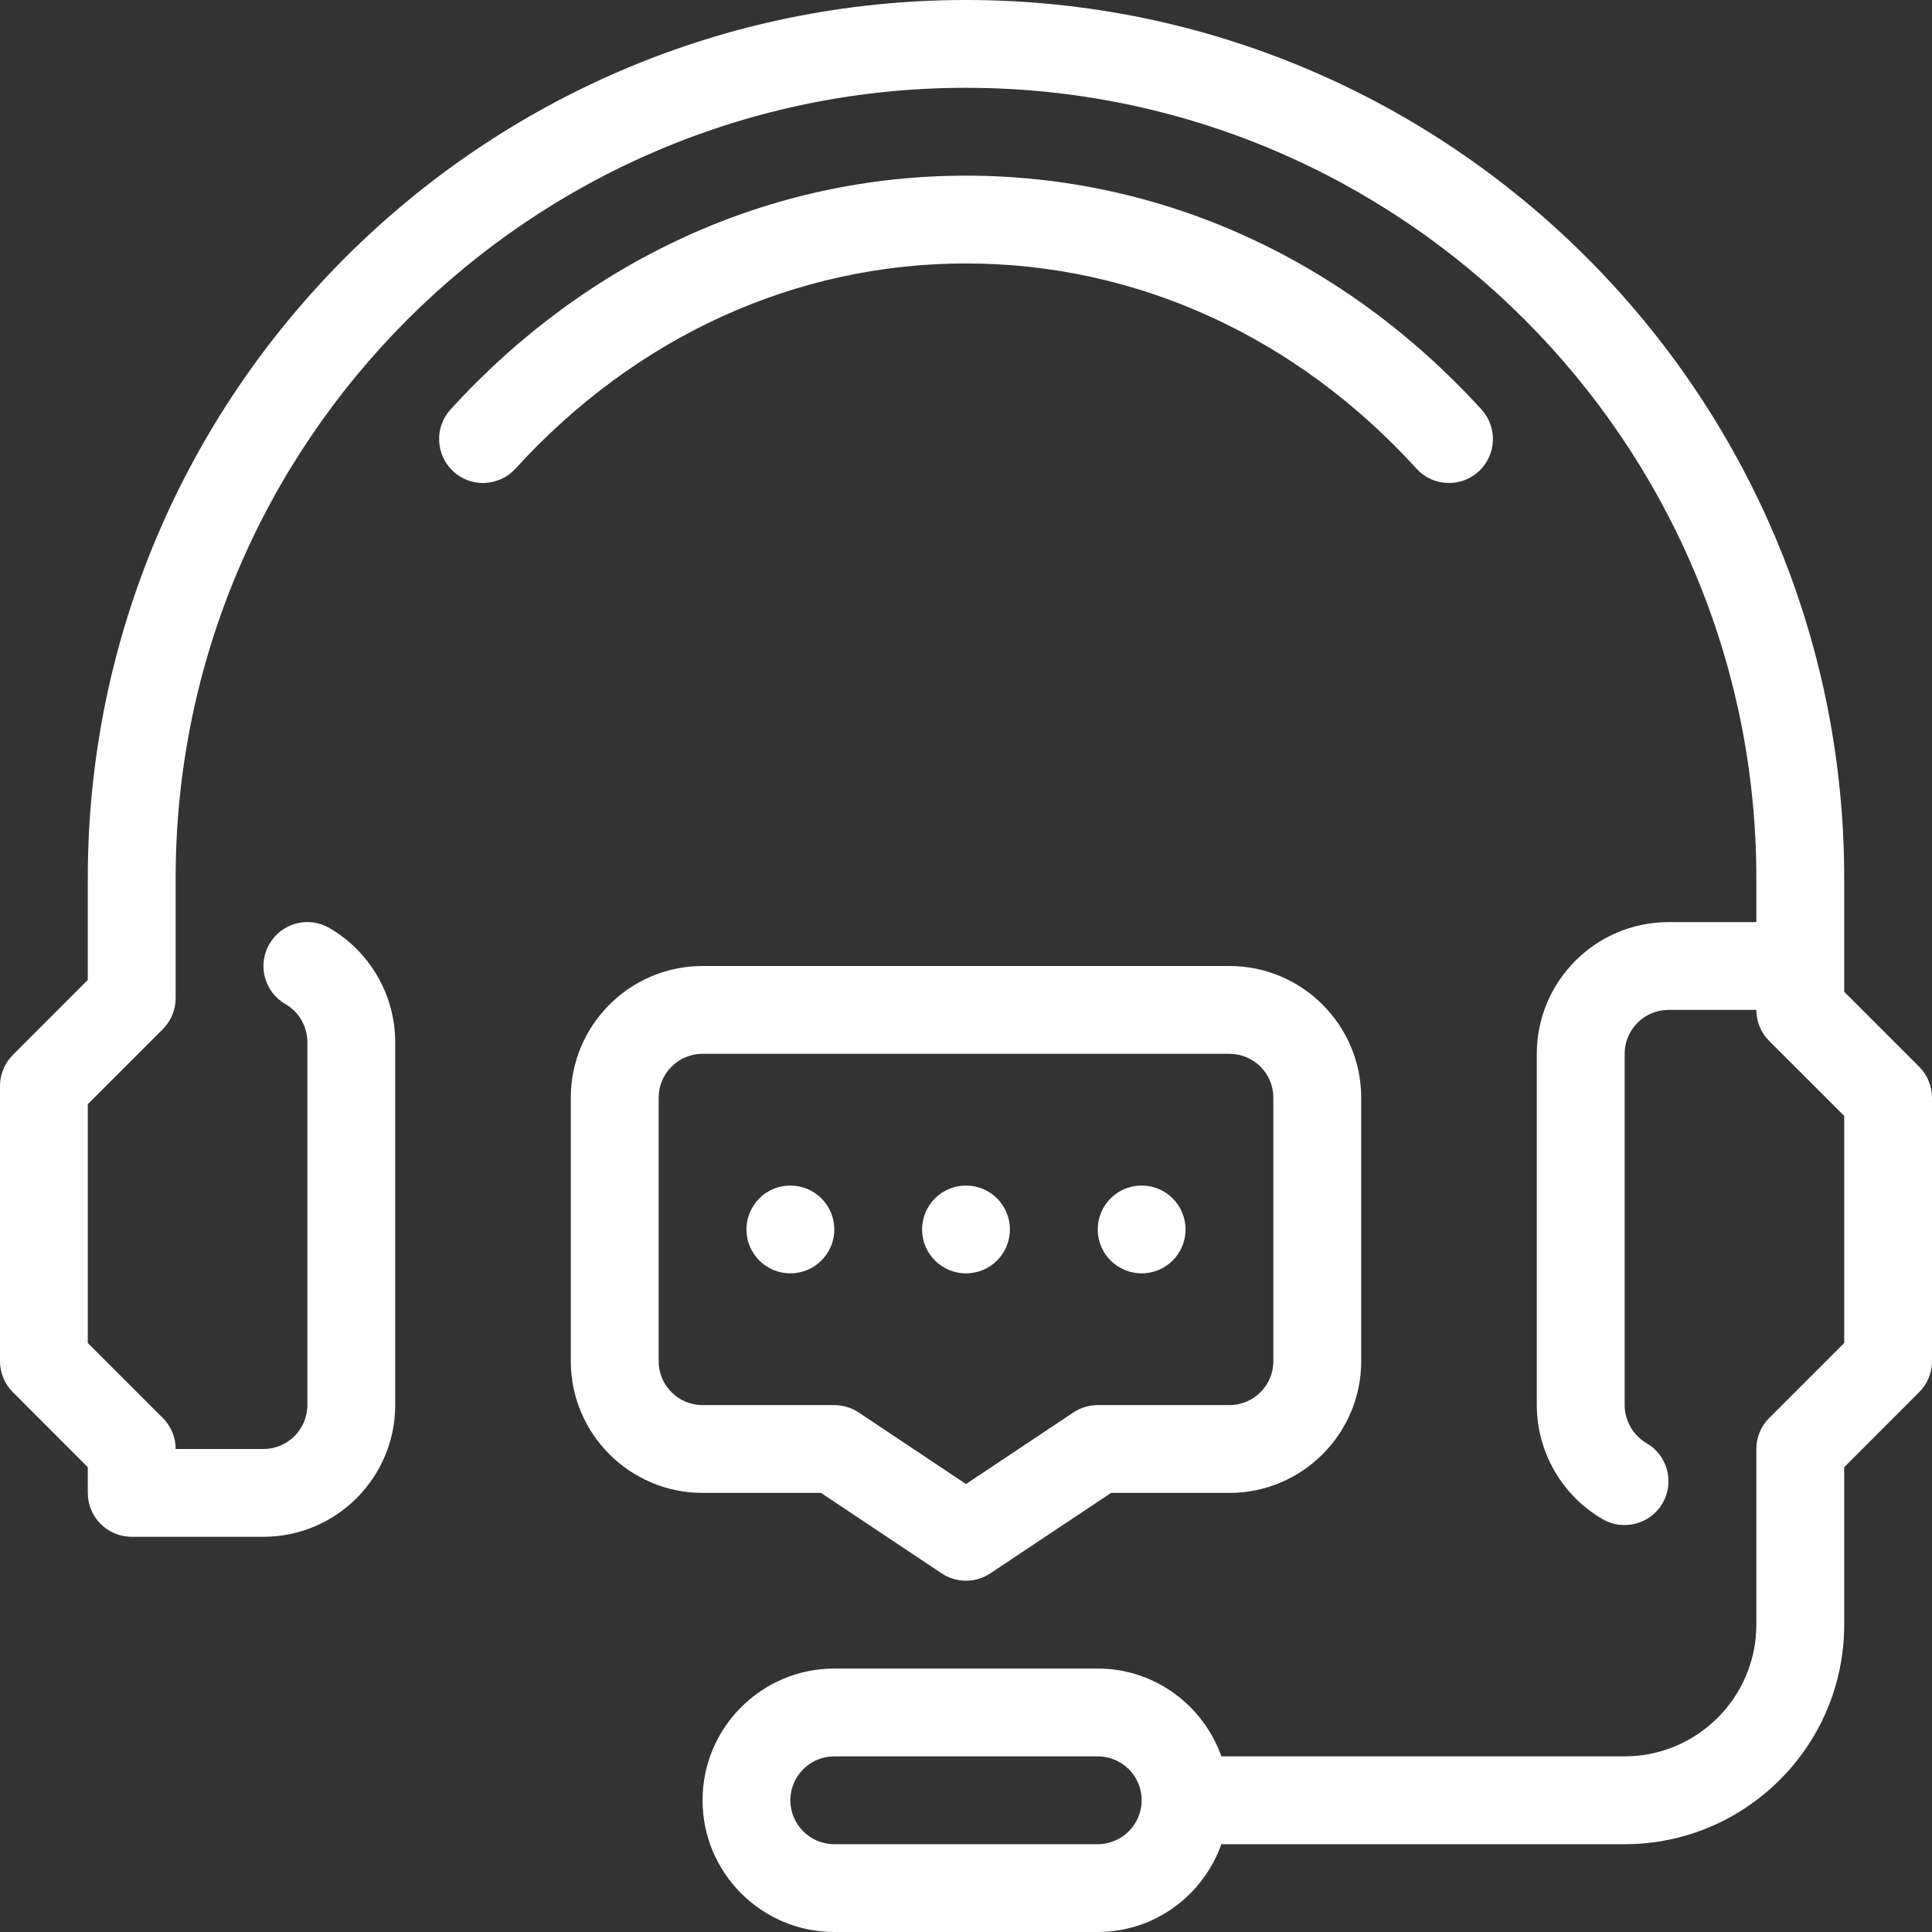
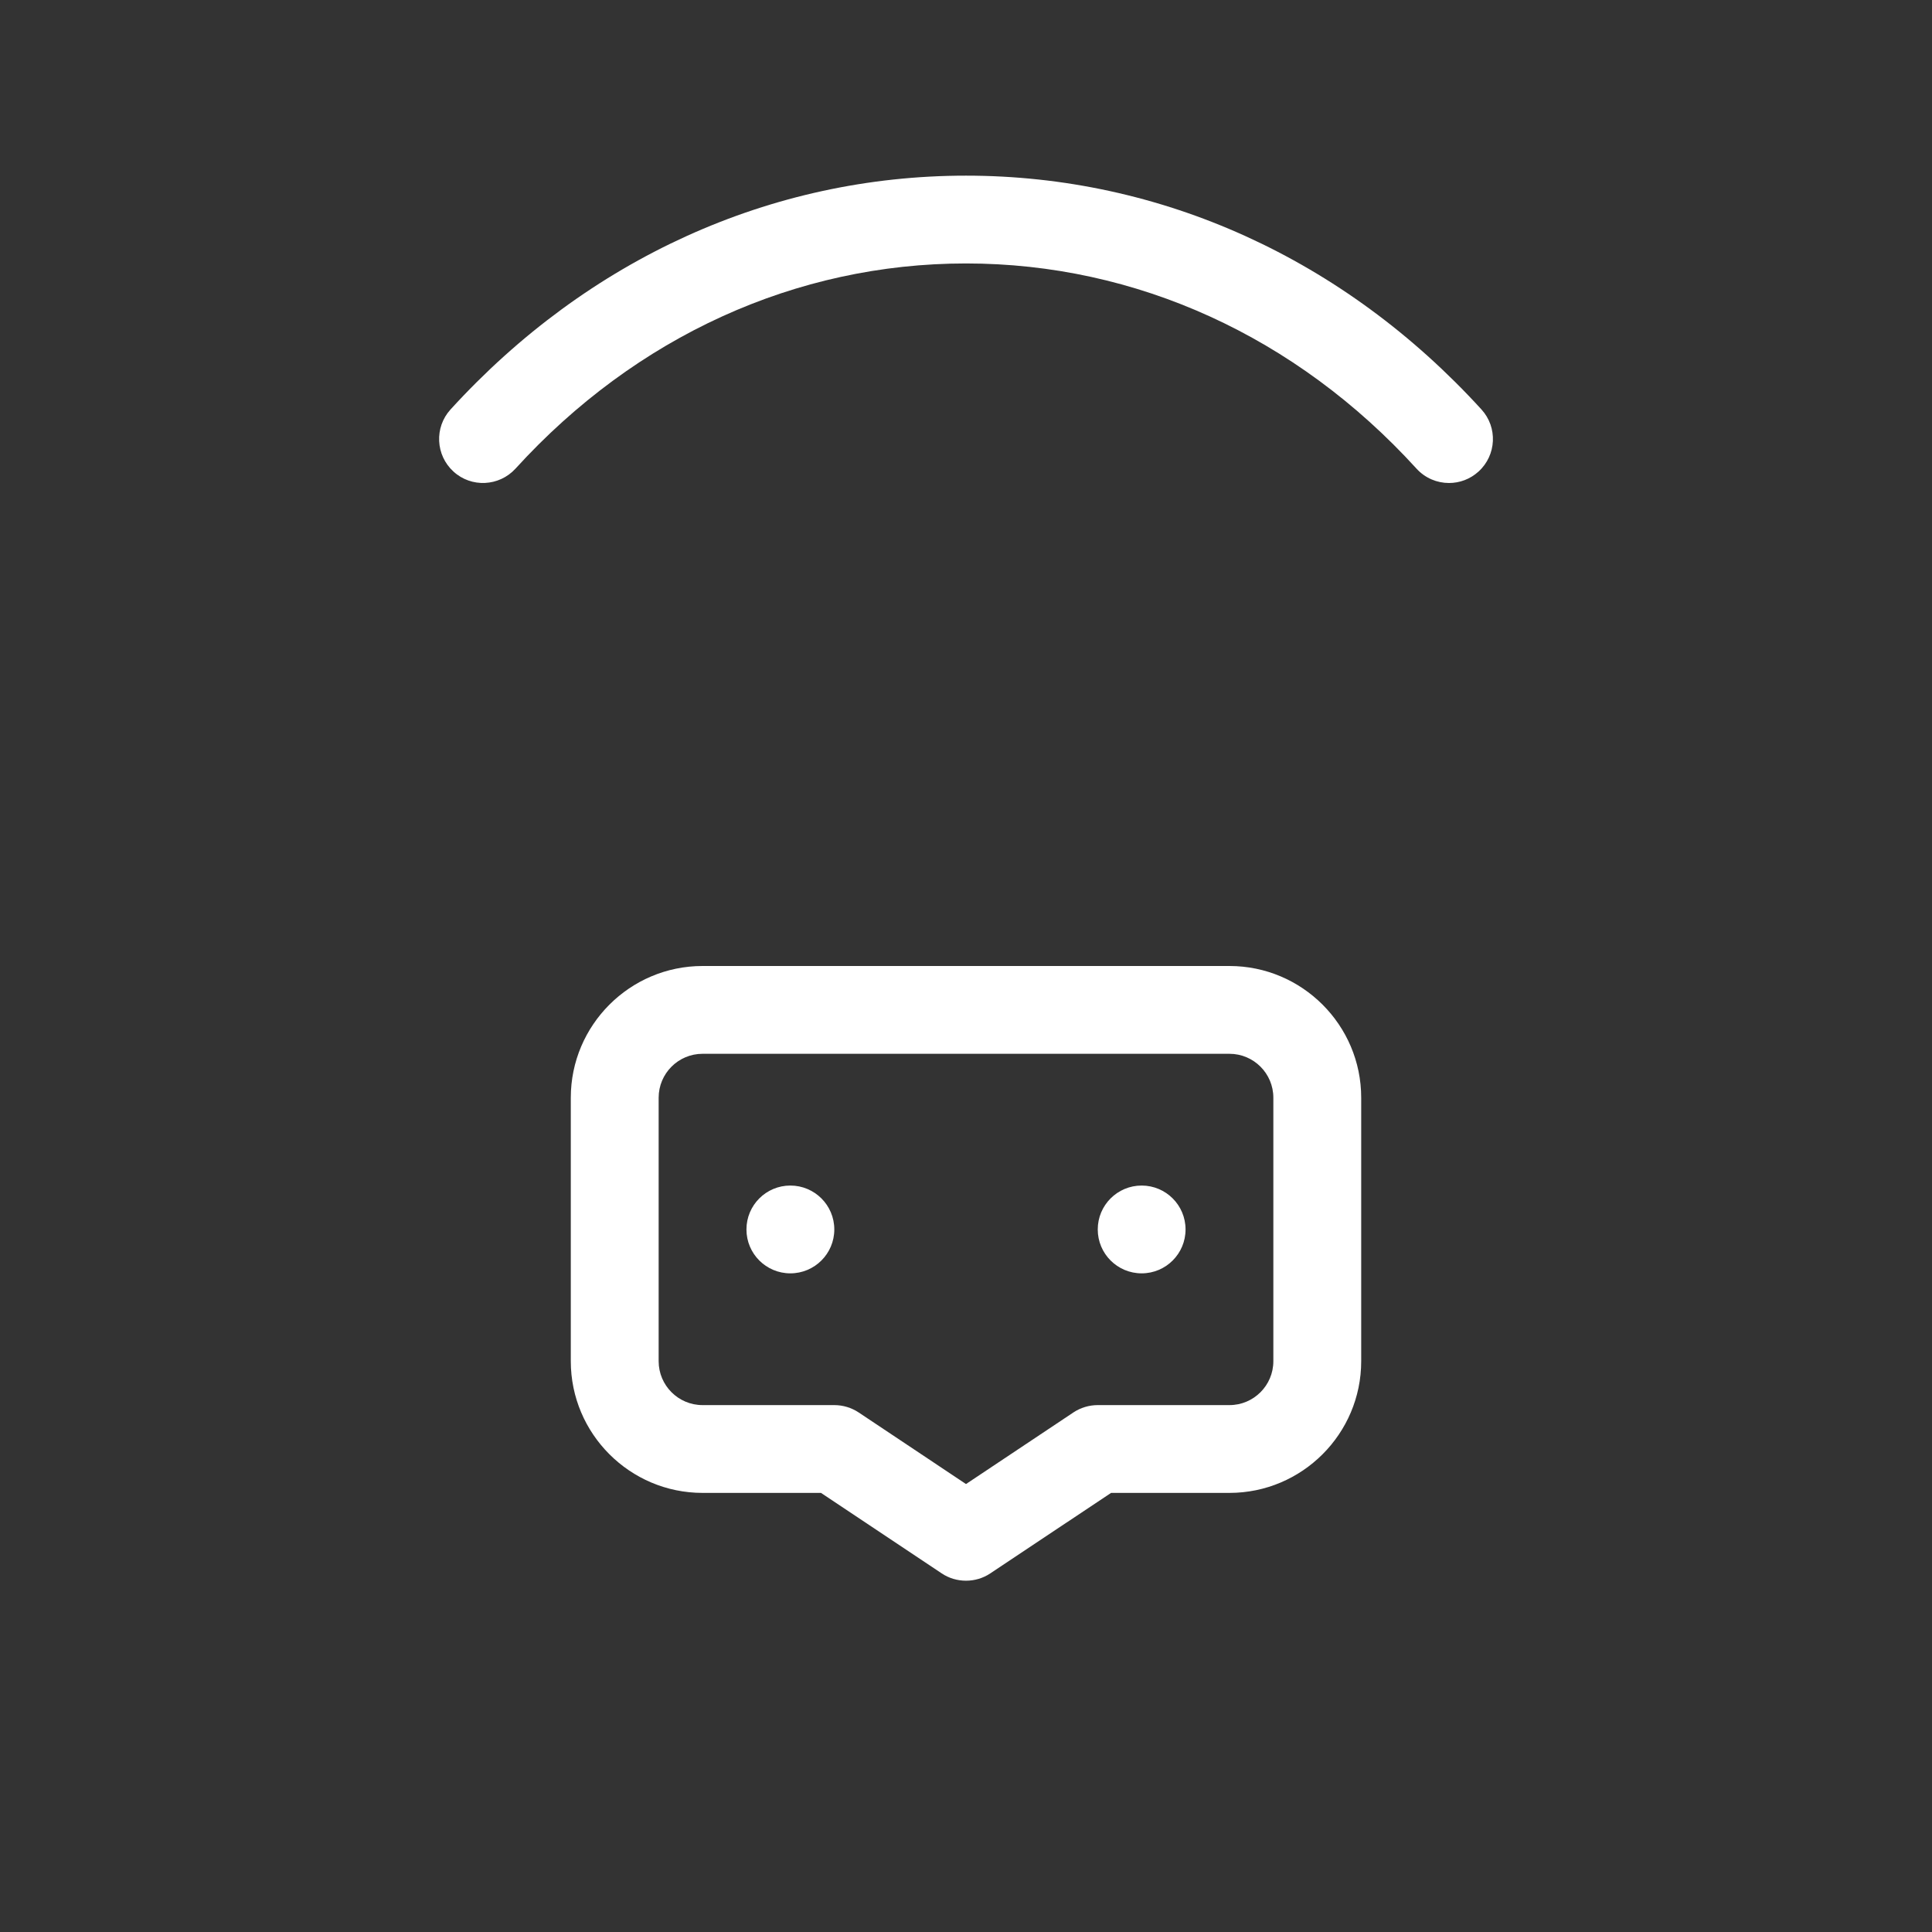
<svg xmlns="http://www.w3.org/2000/svg" width="36" height="36" viewBox="0 0 36 36" fill="none">
  <rect x="0" y="0" width="36" height="36" fill="#333333" stroke="none" />
  <g id="download (44) 2" clip-path="url(#clip0_2747_1871)">
-     <path id="Vector" d="M18 23.727C18.452 23.727 18.818 23.361 18.818 22.909C18.818 22.457 18.452 22.091 18 22.091C17.548 22.091 17.182 22.457 17.182 22.909C17.182 23.361 17.548 23.727 18 23.727Z" fill="white" />
    <path id="Vector_2" d="M21.273 23.727C21.725 23.727 22.091 23.361 22.091 22.909C22.091 22.457 21.725 22.091 21.273 22.091C20.821 22.091 20.455 22.457 20.455 22.909C20.455 23.361 20.821 23.727 21.273 23.727Z" fill="white" />
    <path id="Vector_3" d="M14.727 23.727C15.179 23.727 15.546 23.361 15.546 22.909C15.546 22.457 15.179 22.091 14.727 22.091C14.275 22.091 13.909 22.457 13.909 22.909C13.909 23.361 14.275 23.727 14.727 23.727Z" fill="white" />
    <path id="Vector_4" d="M26.395 8.733C26.556 8.91 26.778 9 27 9C27.196 9 27.393 8.93 27.551 8.786C27.885 8.482 27.91 7.964 27.605 7.63C25.044 4.821 21.633 3.273 18 3.273C14.367 3.273 10.956 4.821 8.395 7.63C8.091 7.964 8.116 8.482 8.449 8.786C8.783 9.092 9.301 9.065 9.605 8.733C11.851 6.266 14.834 4.909 18 4.909C21.166 4.909 24.149 6.266 26.395 8.733Z" fill="white" />
-     <path id="Vector_5" d="M35.76 19.876L34.364 18.48V18V16.364C34.364 7.341 27.023 0 18 0C8.977 0 1.636 7.341 1.636 16.364V18.26L0.24 19.657C0.087 19.811 0 20.018 0 20.235V25.364C0 25.581 0.086 25.789 0.24 25.942L1.636 27.339V27.818C1.636 28.271 2.003 28.636 2.455 28.636H4.909C6.262 28.636 7.364 27.535 7.364 26.182V19.417C7.364 18.544 6.893 17.729 6.136 17.291C5.745 17.065 5.245 17.199 5.019 17.591C4.793 17.982 4.926 18.483 5.317 18.709C5.571 18.854 5.727 19.126 5.727 19.417V26.182C5.727 26.634 5.36 27 4.909 27H3.273C3.273 26.782 3.187 26.575 3.033 26.422L1.636 25.025V20.575L3.033 19.178C3.187 19.024 3.273 18.817 3.273 18.599V16.364C3.273 8.243 9.88 1.636 18 1.636C26.12 1.636 32.727 8.243 32.727 16.364V17.182H31.091C29.738 17.182 28.636 18.283 28.636 19.636V26.182C28.636 27.053 29.105 27.868 29.861 28.307C30.25 28.533 30.751 28.402 30.979 28.011C31.206 27.619 31.073 27.119 30.683 26.893C30.43 26.745 30.273 26.472 30.273 26.182V19.636C30.273 19.185 30.639 18.818 31.091 18.818H32.727C32.727 19.036 32.813 19.244 32.967 19.397L34.364 20.793V25.025L32.967 26.422C32.813 26.575 32.727 26.782 32.727 27V30.273C32.727 31.626 31.626 32.727 30.273 32.727H22.759C22.42 31.777 21.52 31.091 20.454 31.091H15.546C14.192 31.091 13.091 32.192 13.091 33.545C13.091 34.899 14.192 36 15.546 36H20.454C21.52 36 22.42 35.313 22.759 34.364H30.273C32.529 34.364 34.364 32.529 34.364 30.273V27.339L35.76 25.942C35.914 25.789 36 25.581 36 25.364V20.454C36 20.237 35.914 20.029 35.76 19.876ZM20.454 34.364H15.546C15.094 34.364 14.727 33.997 14.727 33.545C14.727 33.094 15.094 32.727 15.546 32.727H20.454C20.906 32.727 21.273 33.094 21.273 33.545C21.273 33.997 20.906 34.364 20.454 34.364Z" fill="white" />
    <path id="Vector_6" d="M15.298 27.818L17.546 29.317C17.683 29.409 17.842 29.454 18 29.454C18.158 29.454 18.317 29.409 18.454 29.317L20.703 27.818H22.909C24.262 27.818 25.364 26.717 25.364 25.364V20.454C25.364 19.101 24.262 18 22.909 18H13.091C11.738 18 10.636 19.101 10.636 20.454V25.364C10.636 26.717 11.738 27.818 13.091 27.818H15.298ZM12.273 25.364V20.454C12.273 20.003 12.639 19.636 13.091 19.636H22.909C23.361 19.636 23.727 20.003 23.727 20.454V25.364C23.727 25.815 23.361 26.182 22.909 26.182H20.455C20.294 26.182 20.135 26.23 20.001 26.319L18 27.653L16 26.319C15.866 26.23 15.707 26.182 15.546 26.182H13.091C12.639 26.182 12.273 25.815 12.273 25.364Z" fill="white" />
  </g>
  <defs>
    <clipPath id="clip0_2747_1871">
      <rect width="36" height="36" fill="white" />
    </clipPath>
  </defs>
</svg>